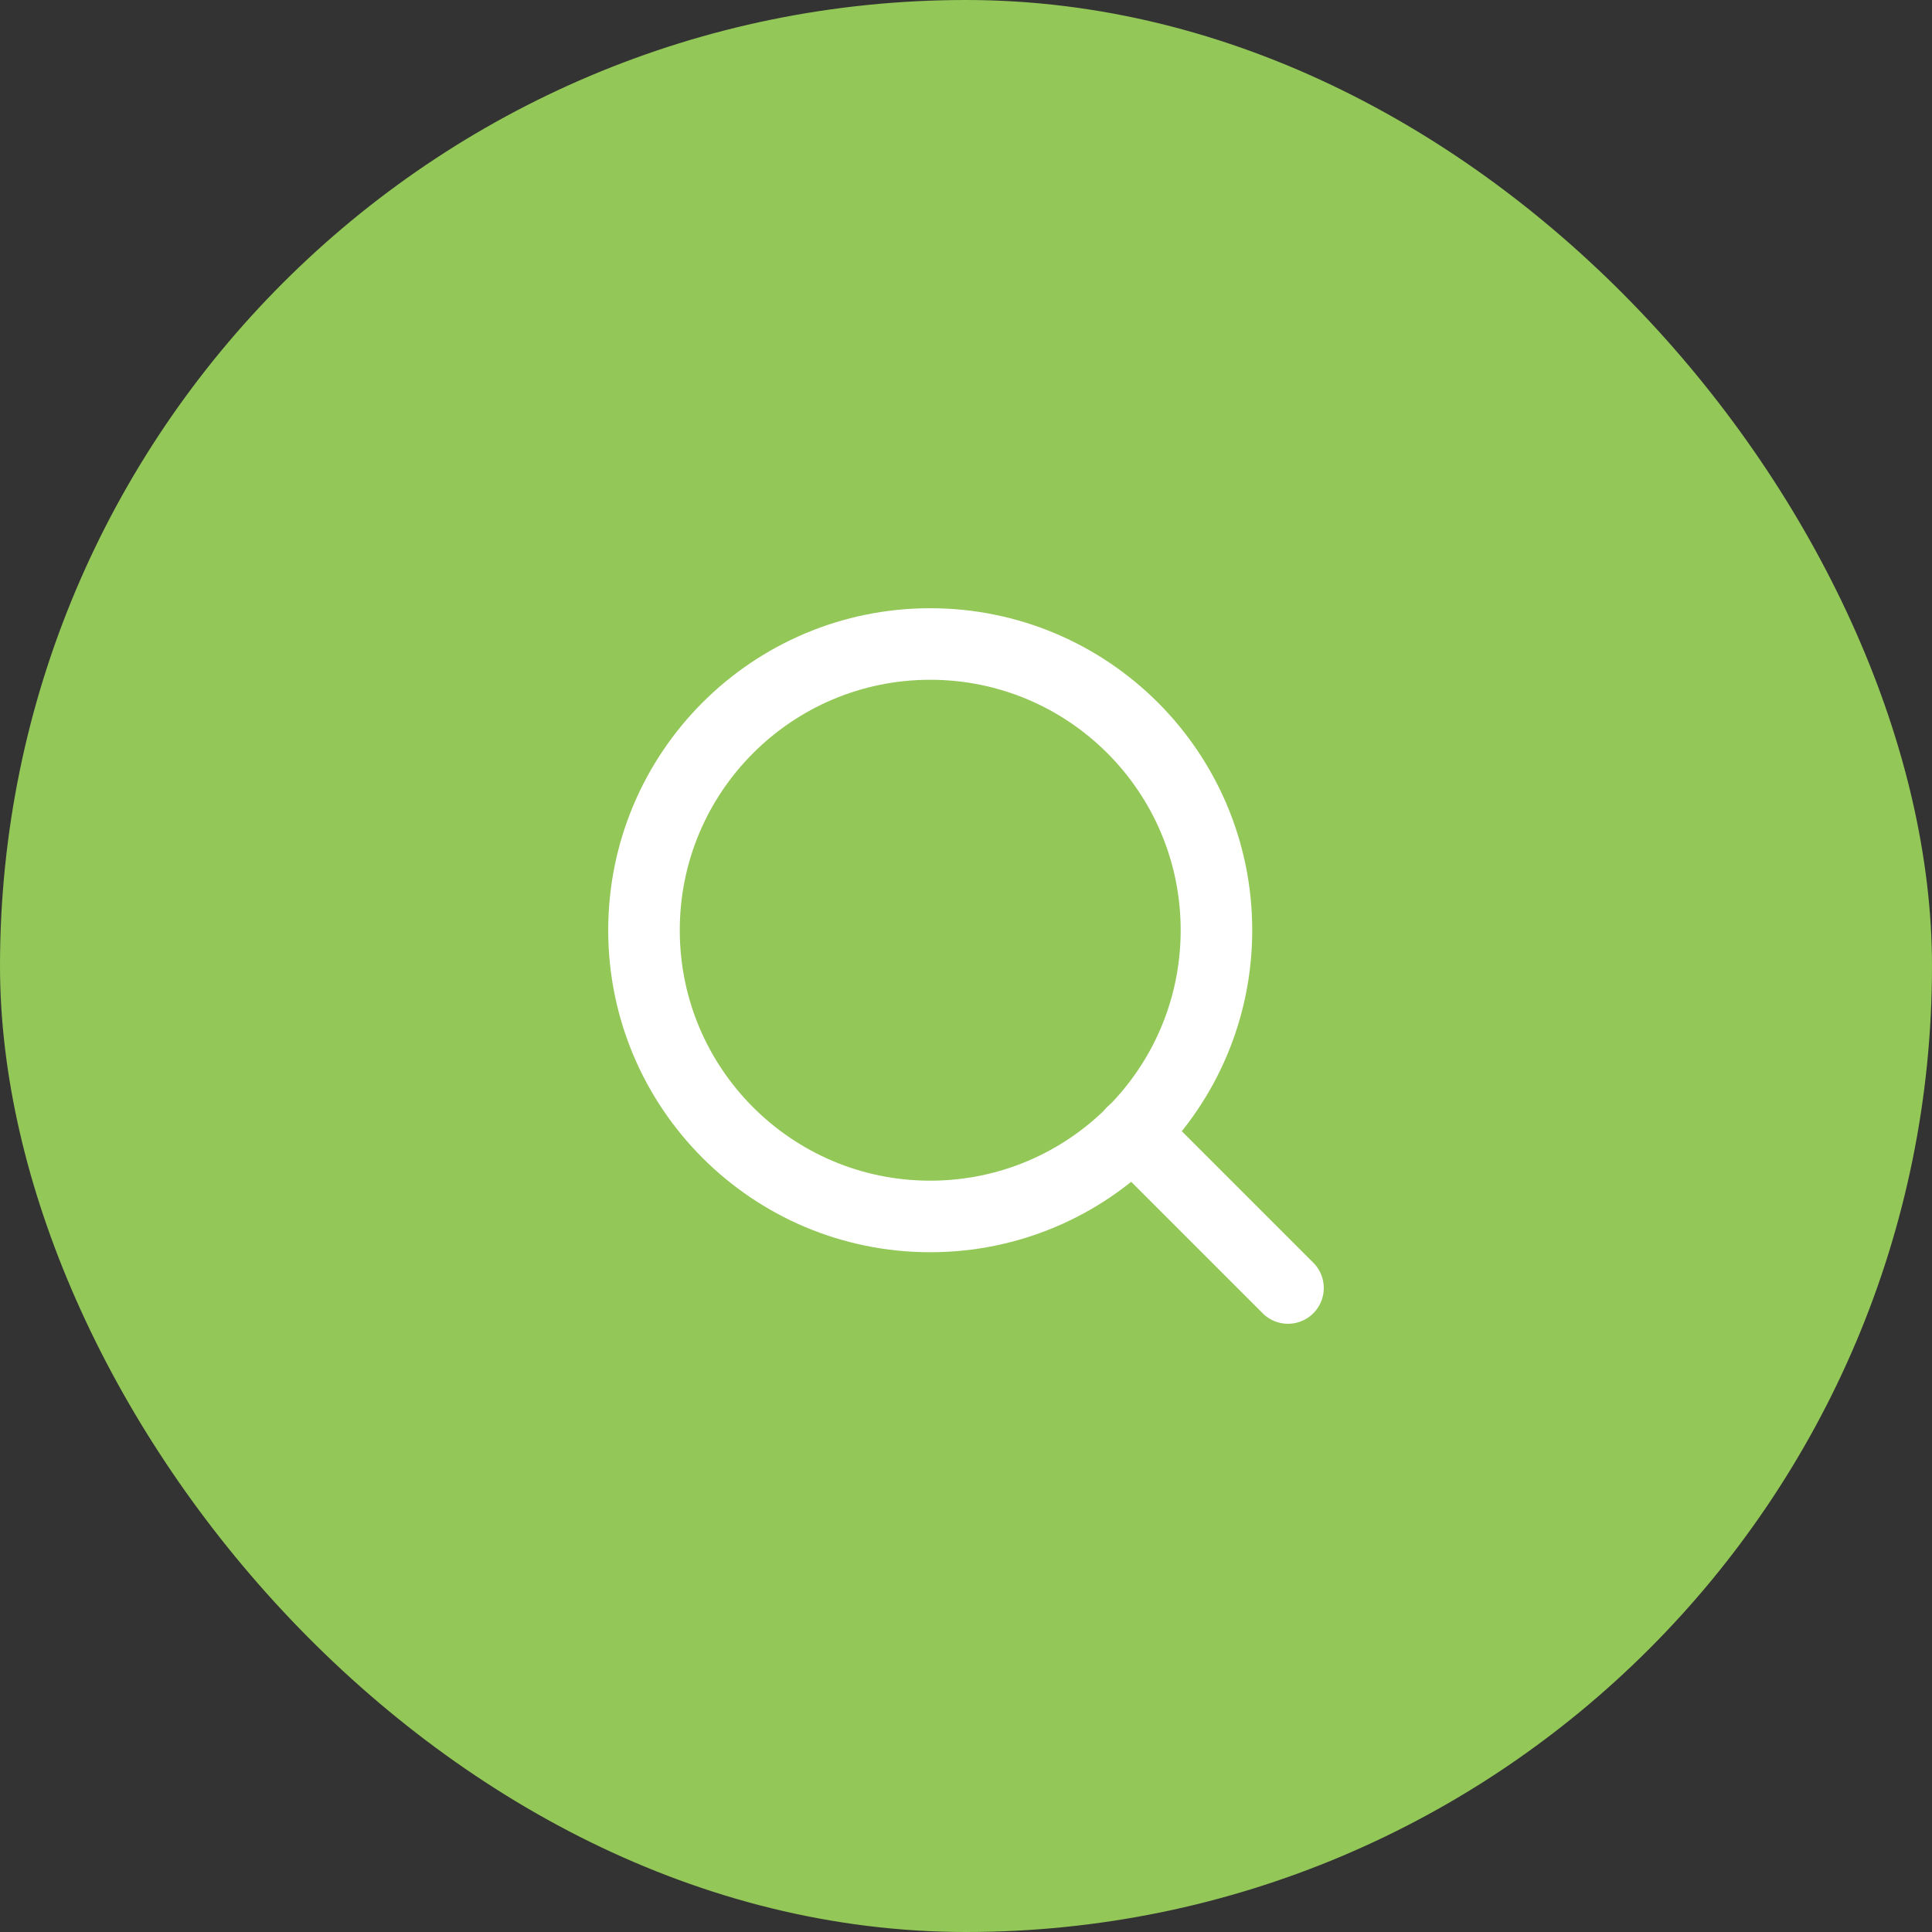
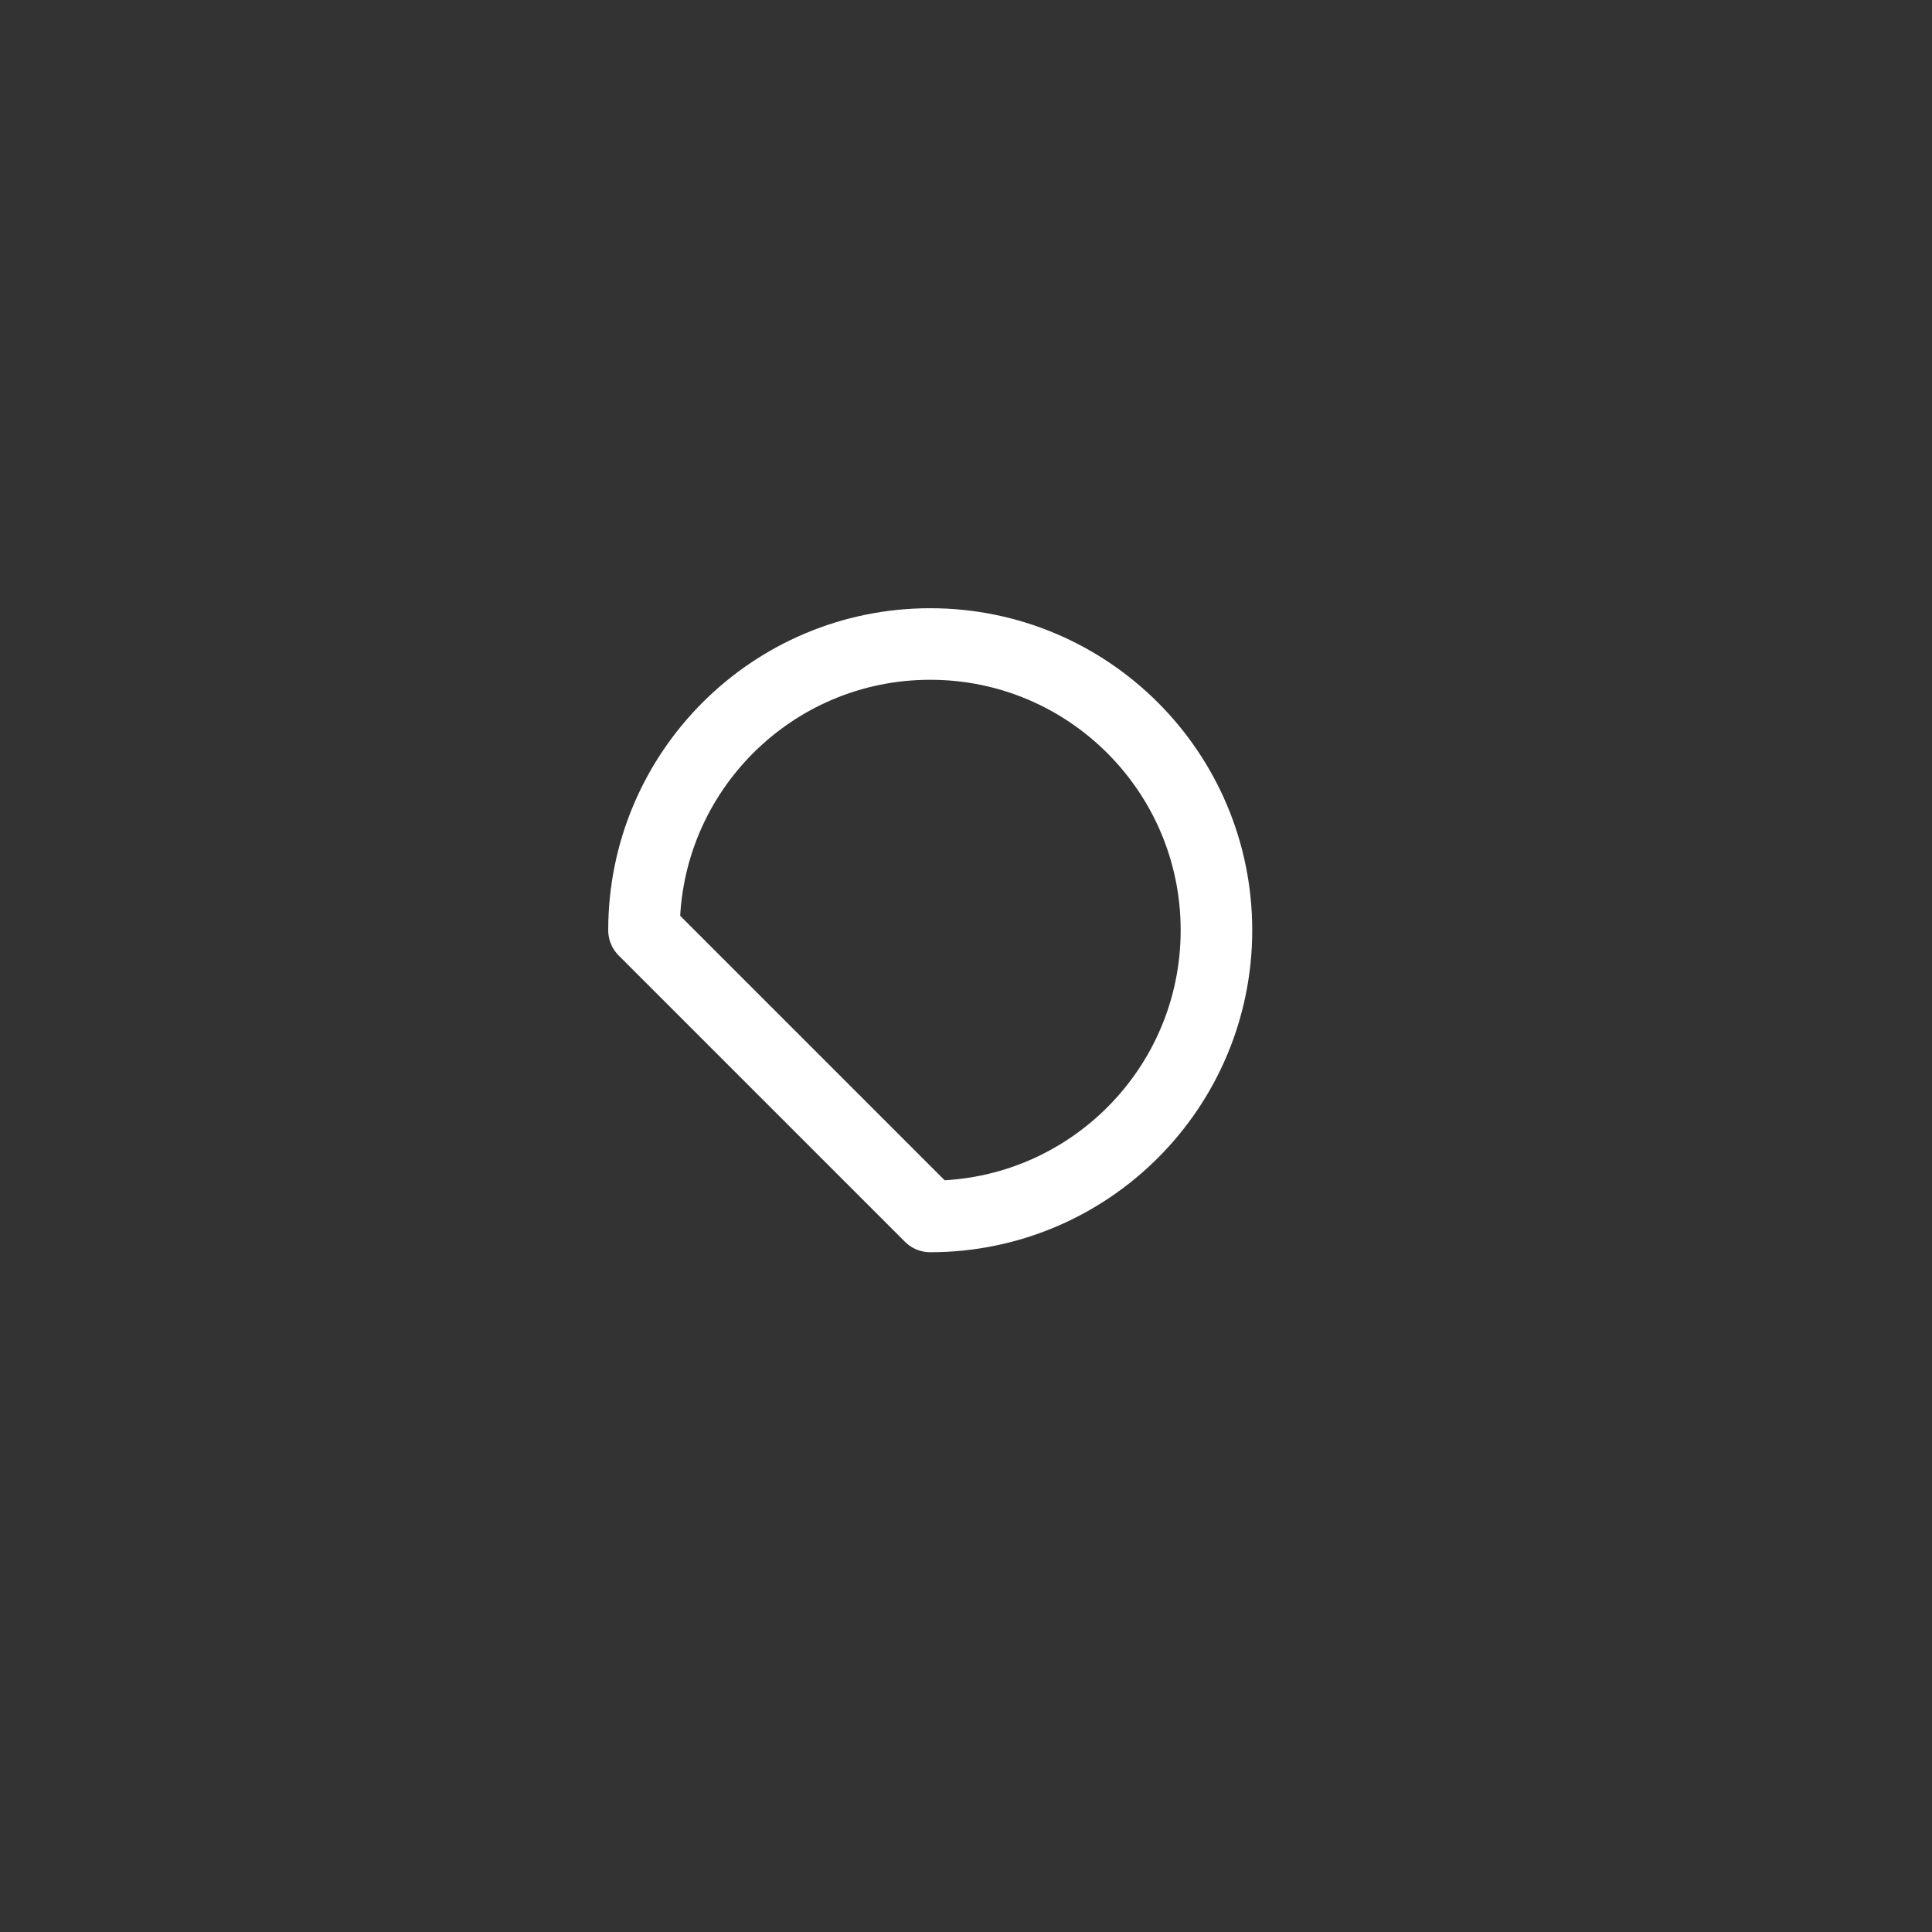
<svg xmlns="http://www.w3.org/2000/svg" width="54" height="54" viewBox="0 0 54 54" fill="none">
  <rect x="0" y="0" width="54" height="54" fill="#333333" stroke="none" />
-   <rect width="54" height="54" rx="27" fill="#93C758" />
-   <path d="M26 34C30.418 34 34 30.418 34 26C34 21.582 30.418 18 26 18C21.582 18 18 21.582 18 26C18 30.418 21.582 34 26 34Z" stroke="white" stroke-width="2" stroke-linecap="round" stroke-linejoin="round" />
-   <path d="M36 36L31.65 31.65" stroke="white" stroke-width="2" stroke-linecap="round" stroke-linejoin="round" />
+   <path d="M26 34C30.418 34 34 30.418 34 26C34 21.582 30.418 18 26 18C21.582 18 18 21.582 18 26Z" stroke="white" stroke-width="2" stroke-linecap="round" stroke-linejoin="round" />
</svg>